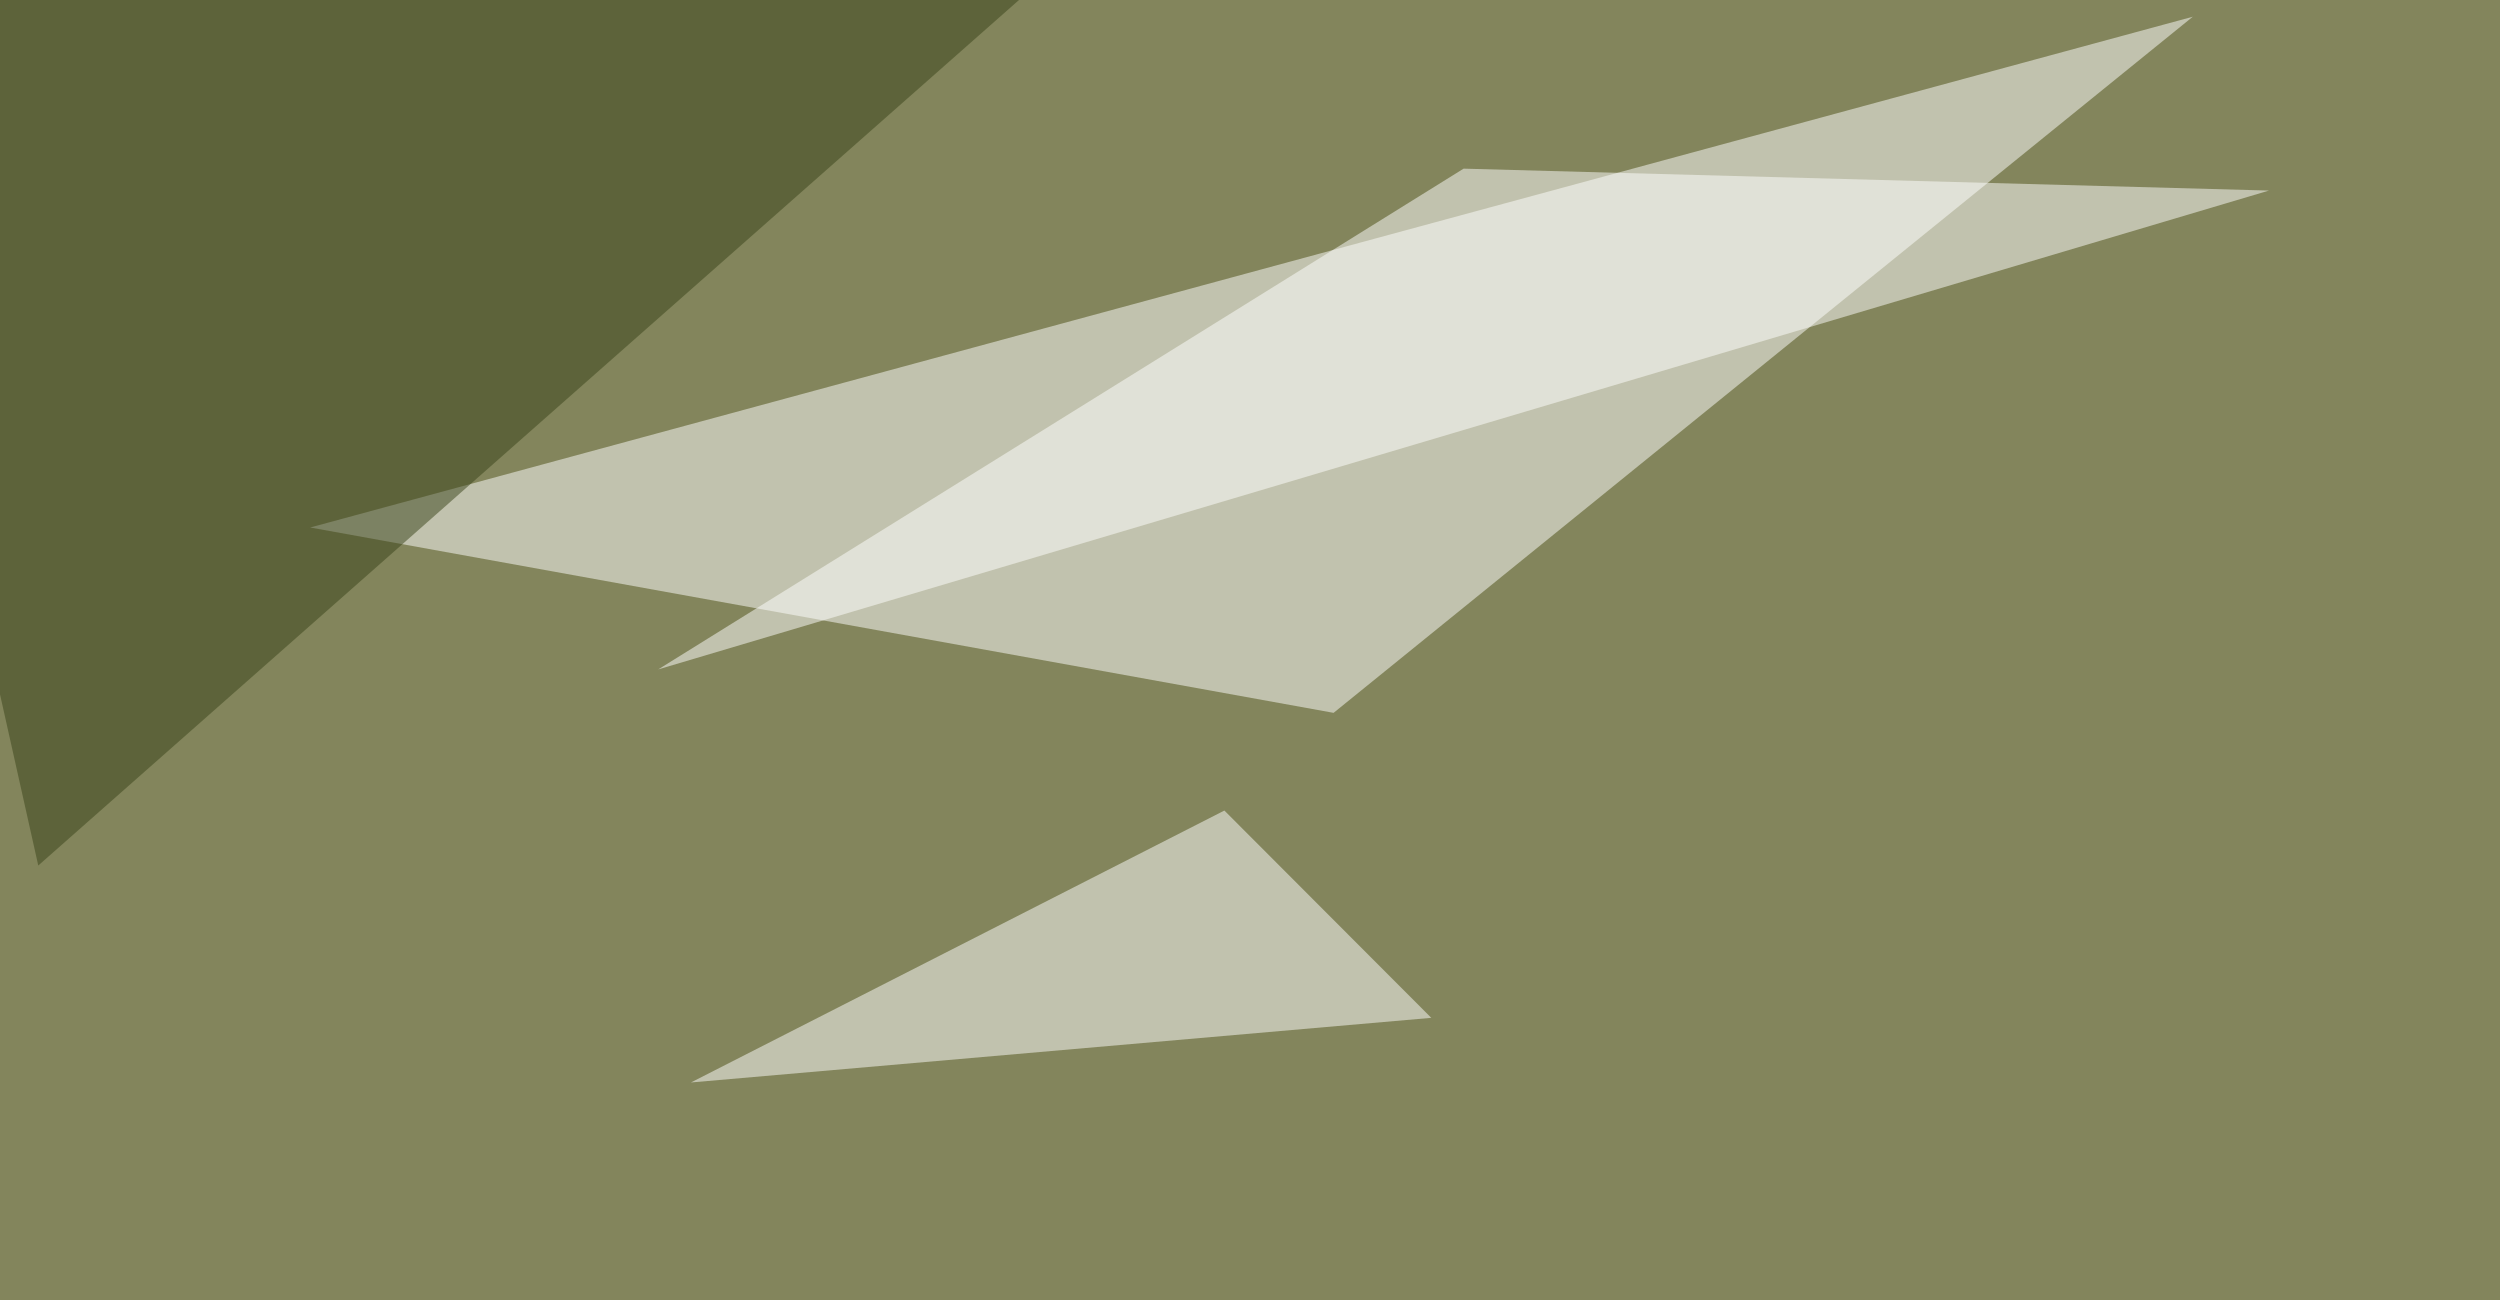
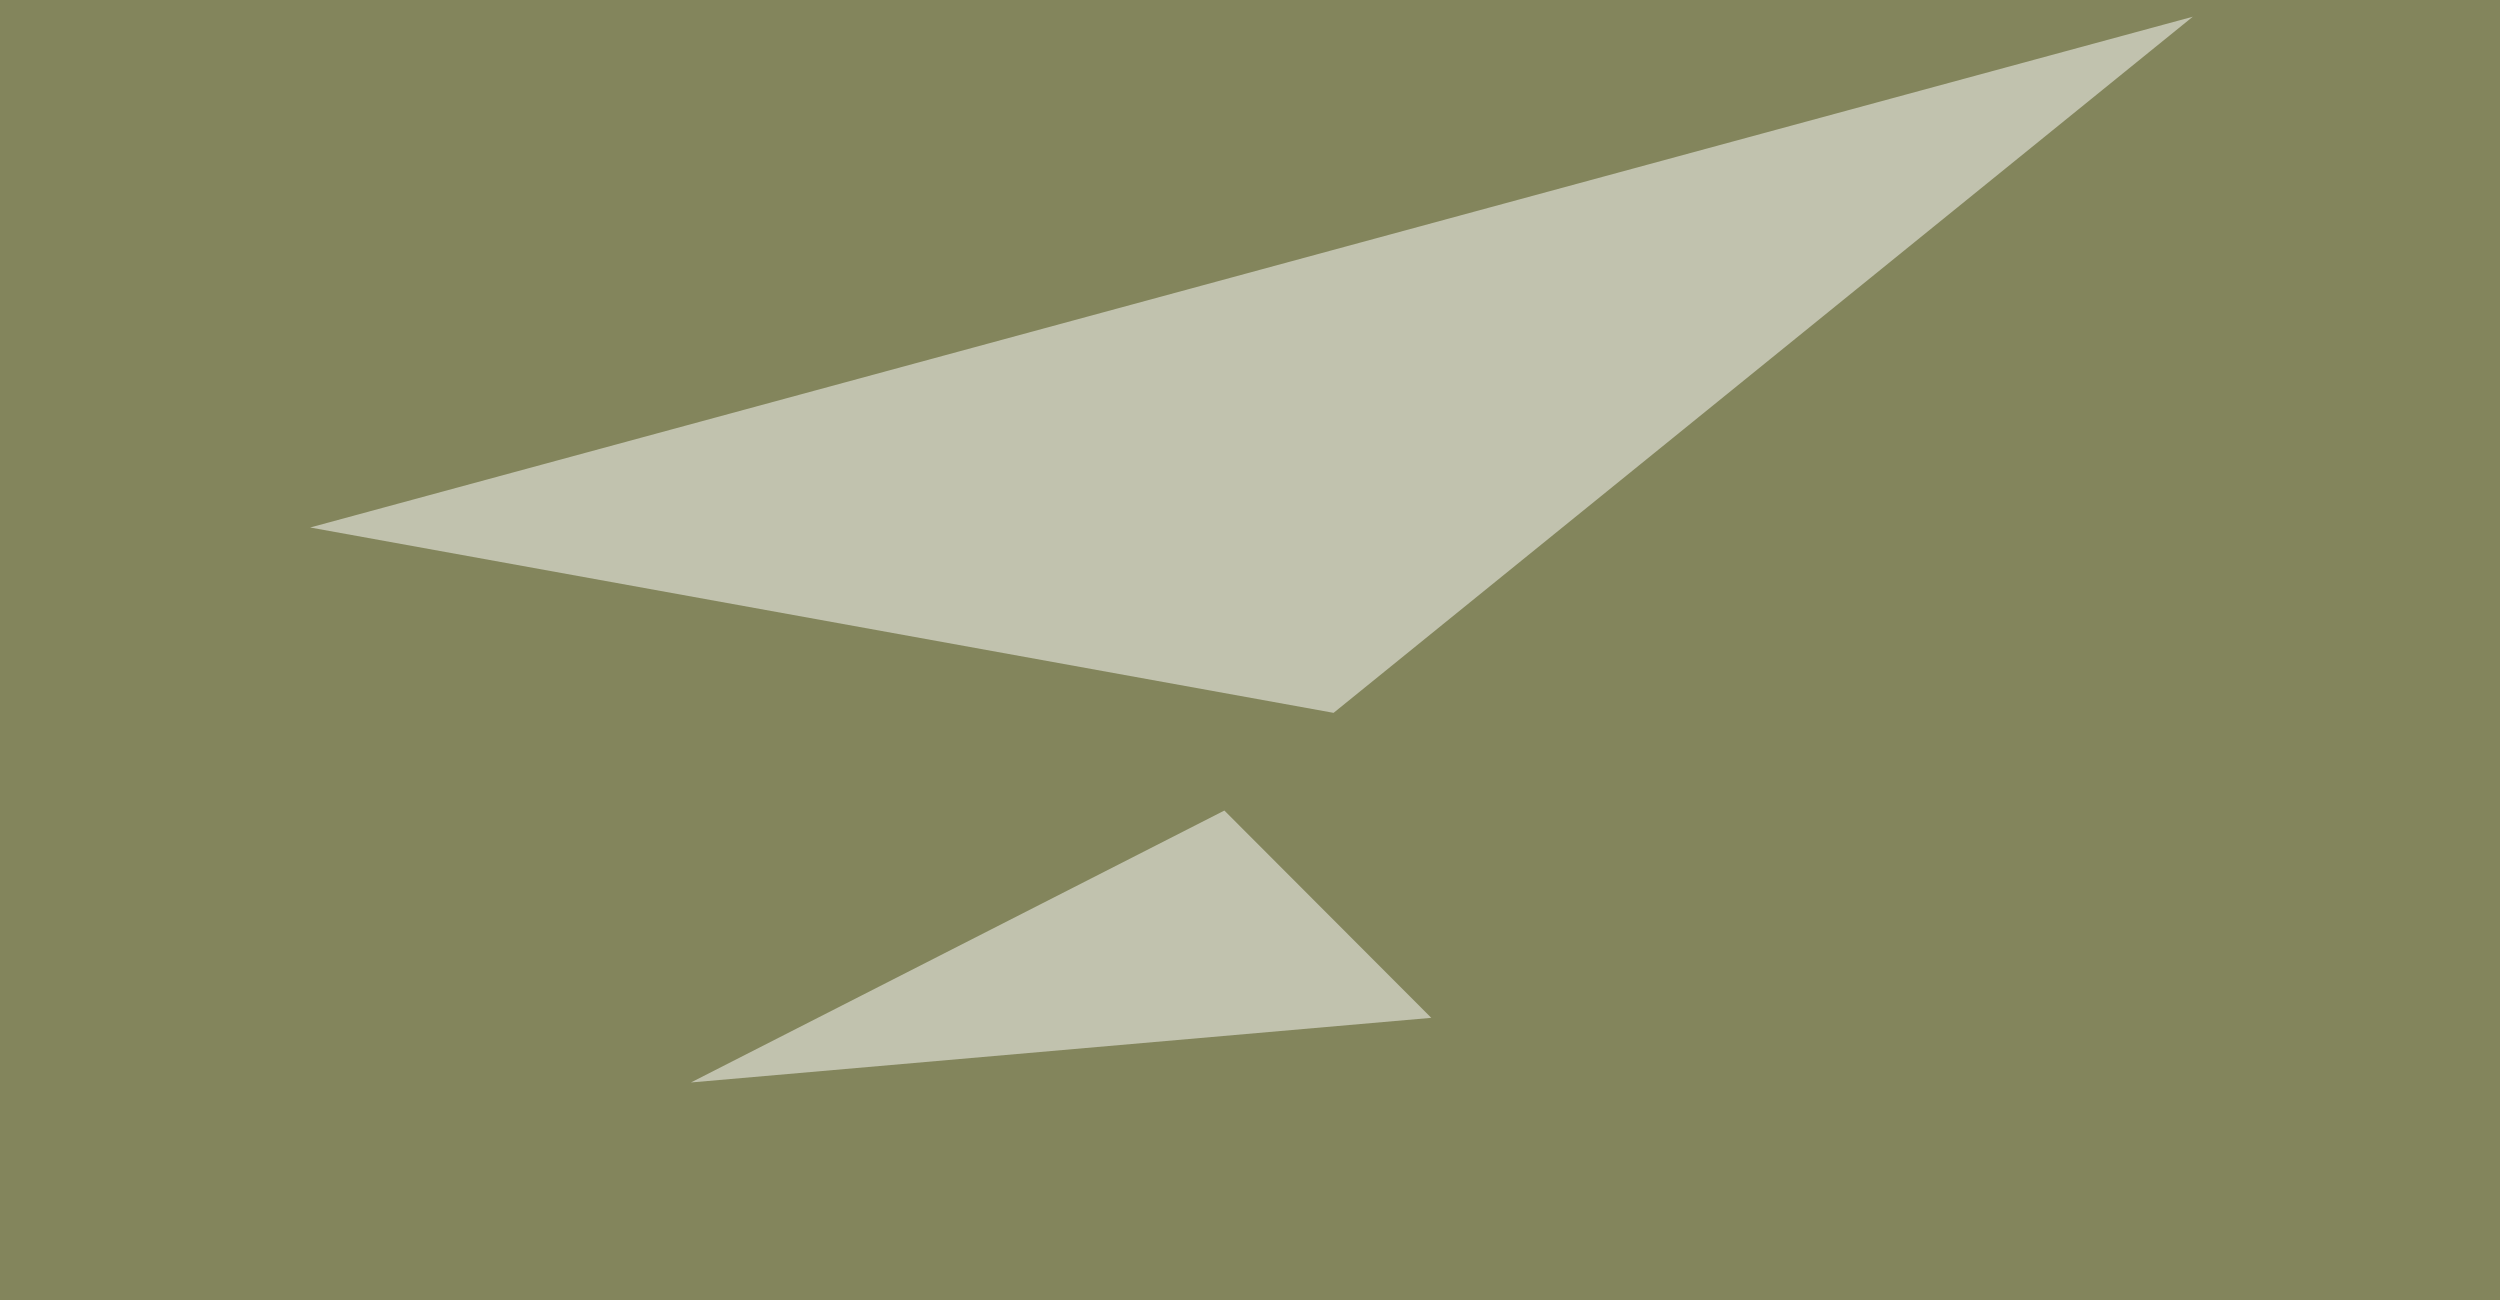
<svg xmlns="http://www.w3.org/2000/svg" width="673" height="350">
  <filter id="a">
    <feGaussianBlur stdDeviation="55" />
  </filter>
  <rect width="100%" height="100%" fill="#83855c" />
  <g filter="url(#a)">
    <g fill-opacity=".5">
      <path fill="#fff" d="M83.5 142L590.3 4.5 359 191.9z" />
-       <path fill="#fff" d="M394 45.4l216.8 5.9-433.6 128.9z" />
-       <path fill="#394318" d="M10.3 233L282.7-7.4l-328.1-8.8z" />
      <path fill="#fff" d="M385.3 274L186 291.4l143.6-73.2z" />
    </g>
  </g>
</svg>